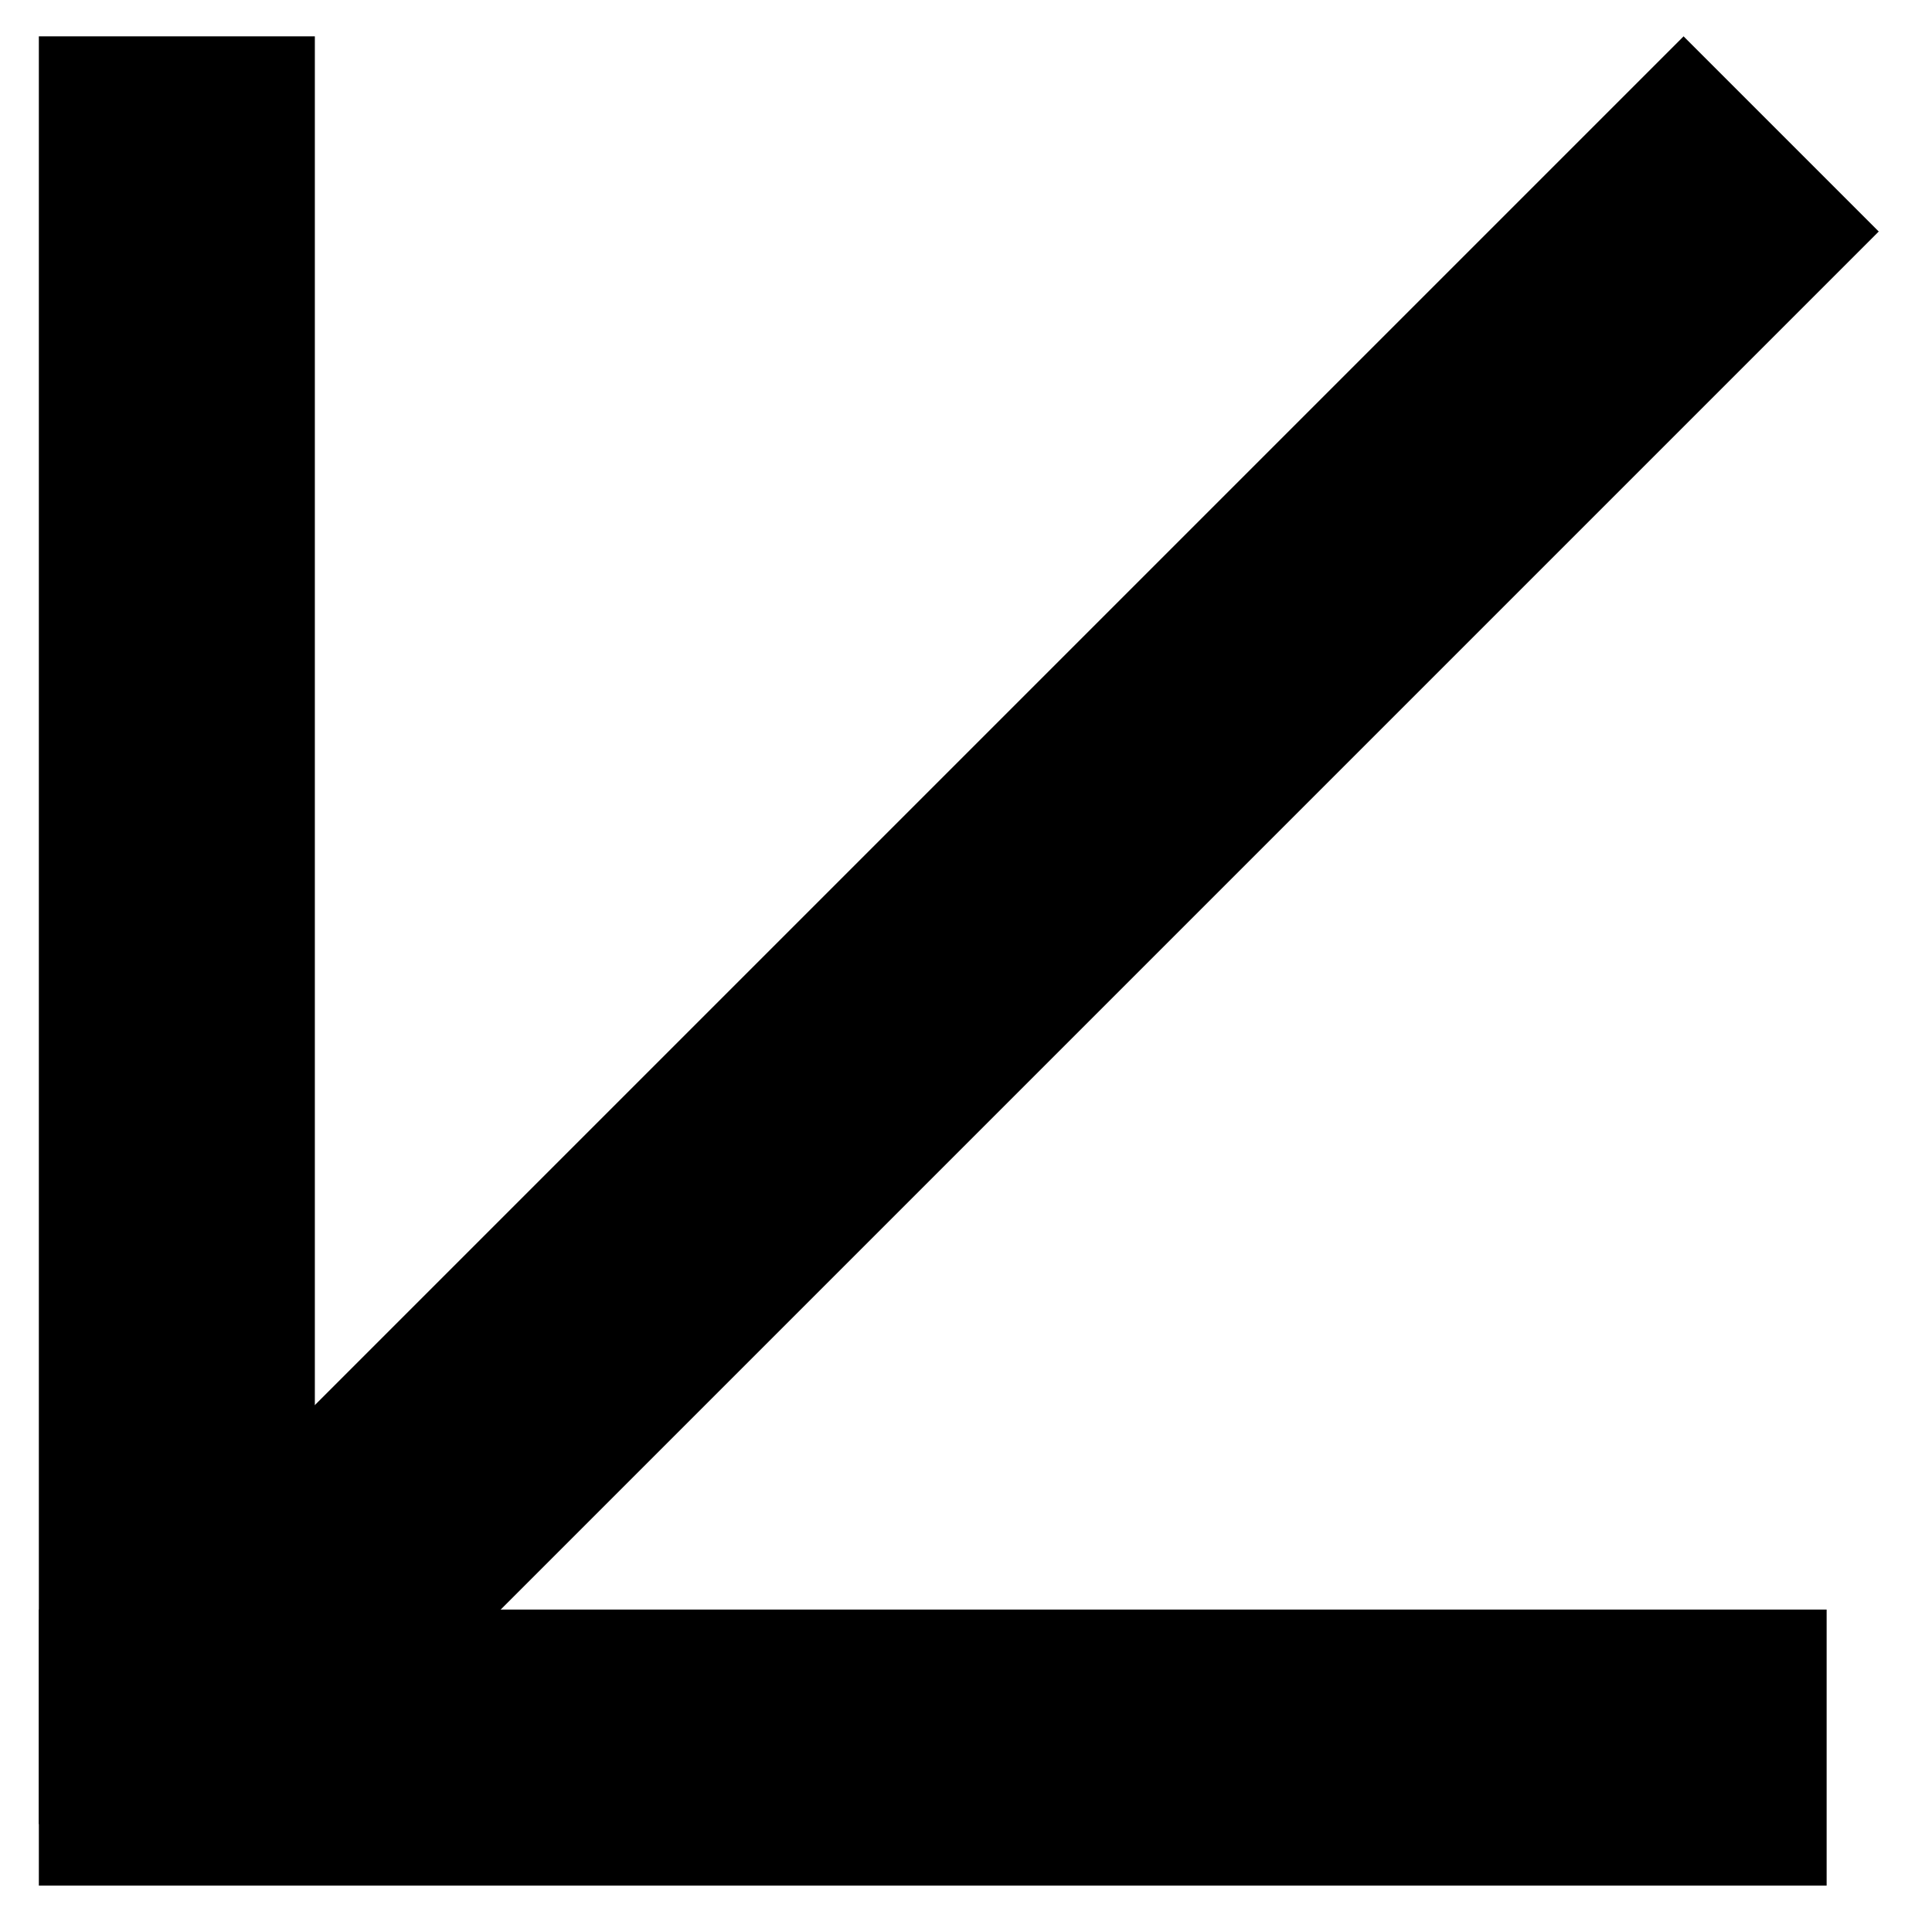
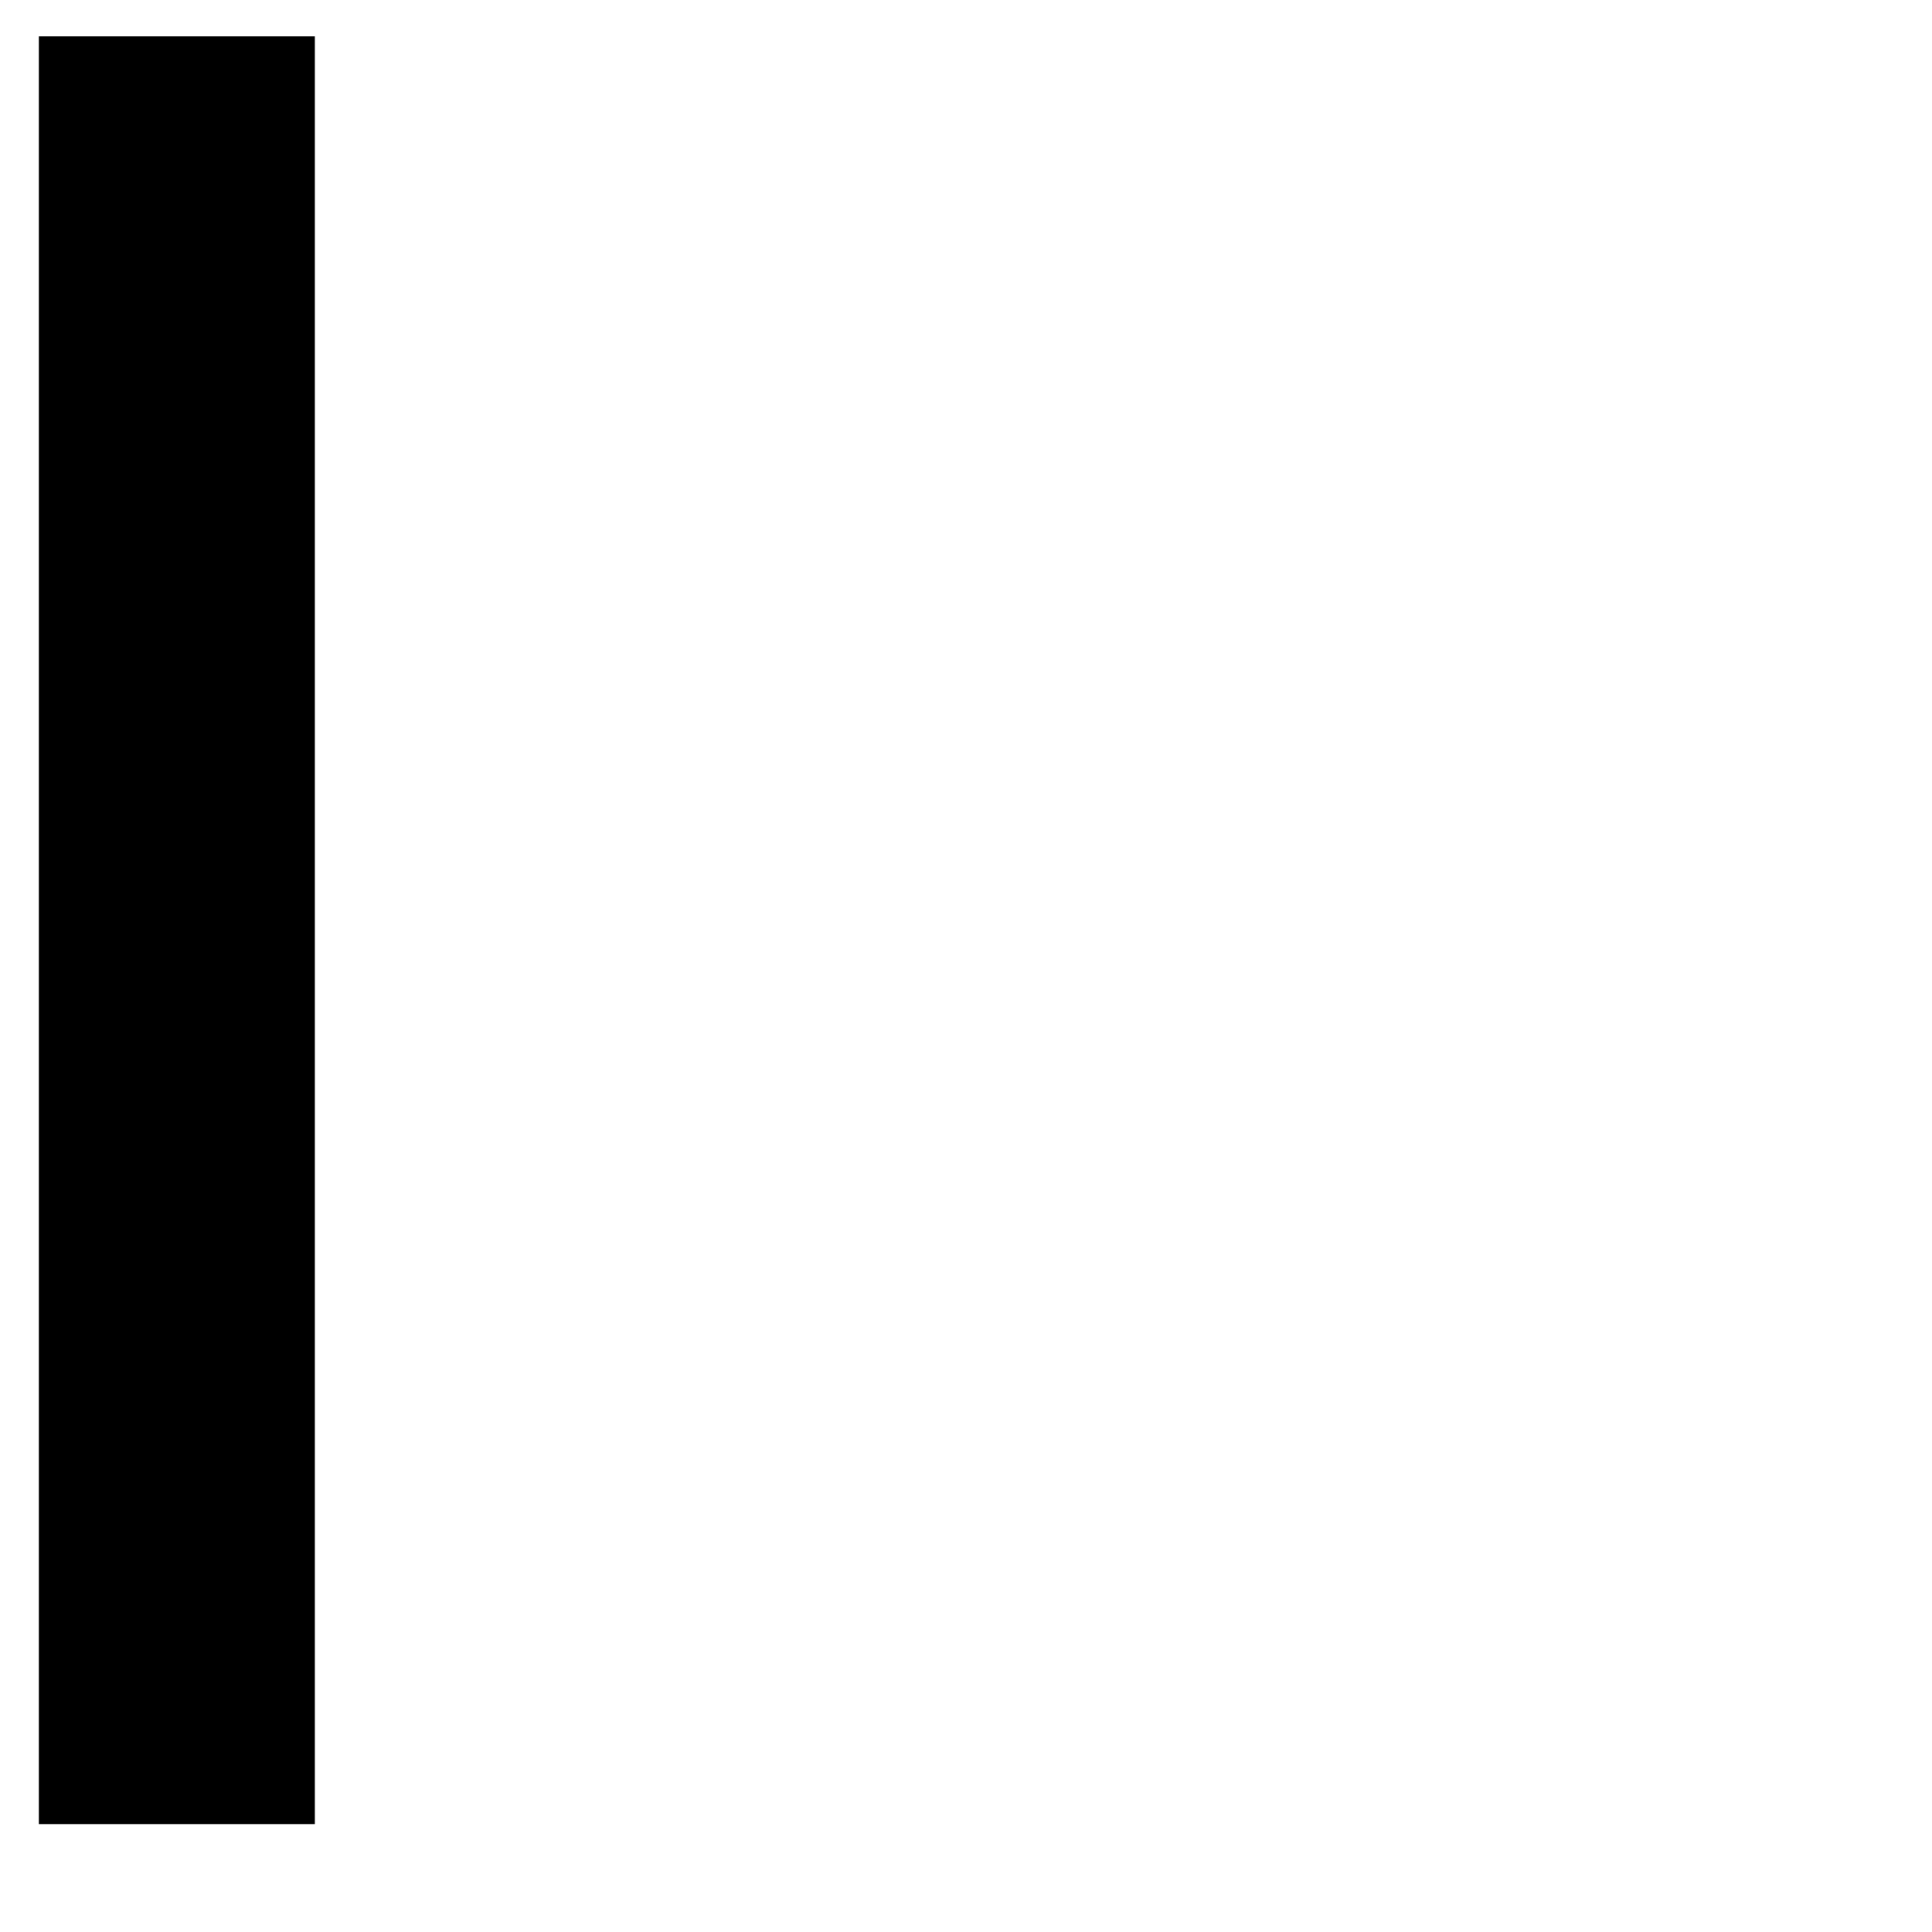
<svg xmlns="http://www.w3.org/2000/svg" width="28" height="28" viewBox="0 0 28 28" fill="none">
  <path d="M2.563 0.527V26.436" stroke="black" stroke-width="4" />
-   <path d="M25.814 1.941L3.014 24.741" stroke="black" stroke-width="4" />
-   <path d="M26.473 25.327H0.563" stroke="black" stroke-width="4" />
</svg>